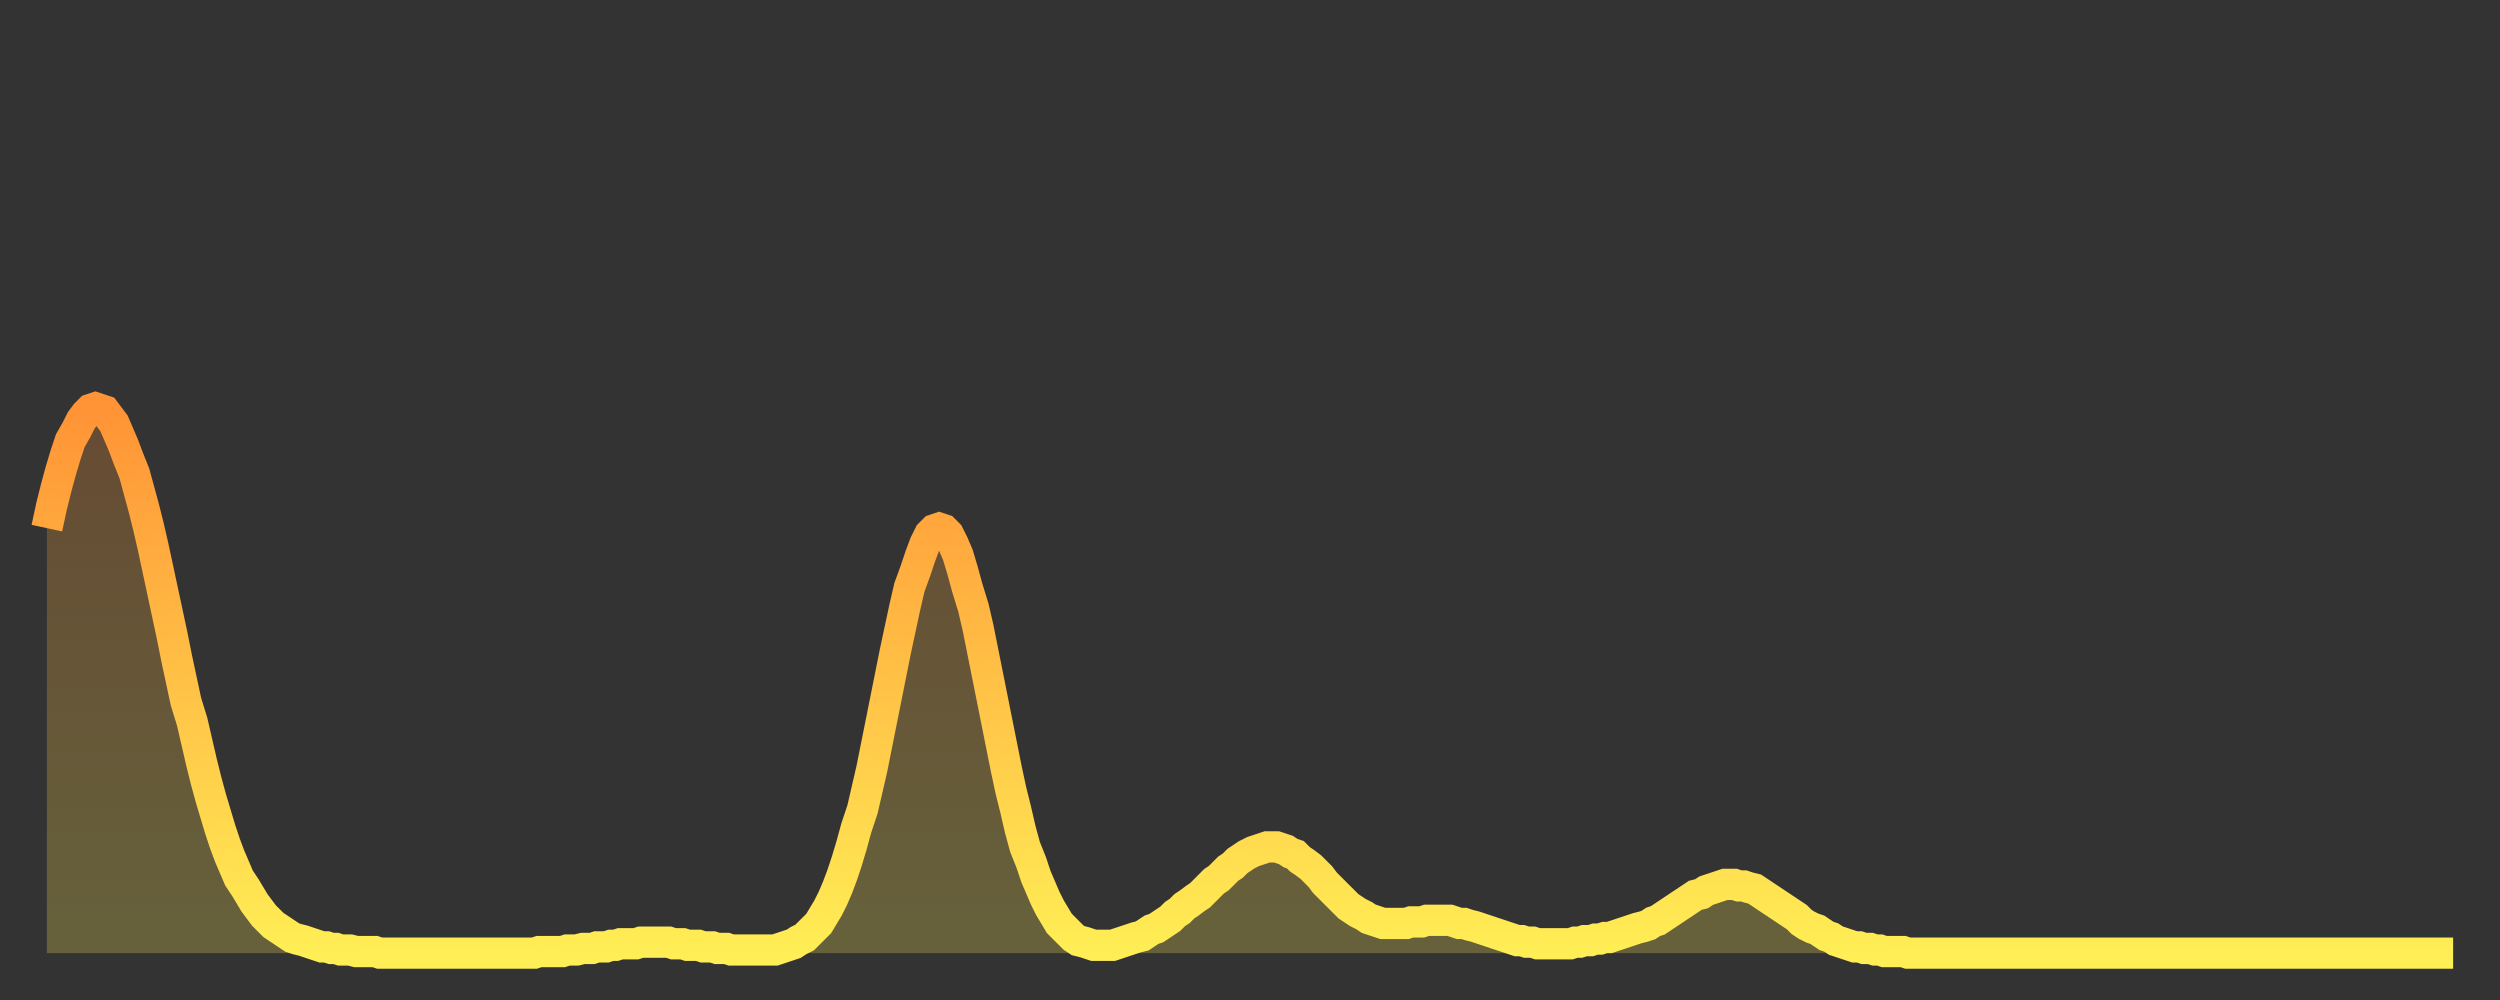
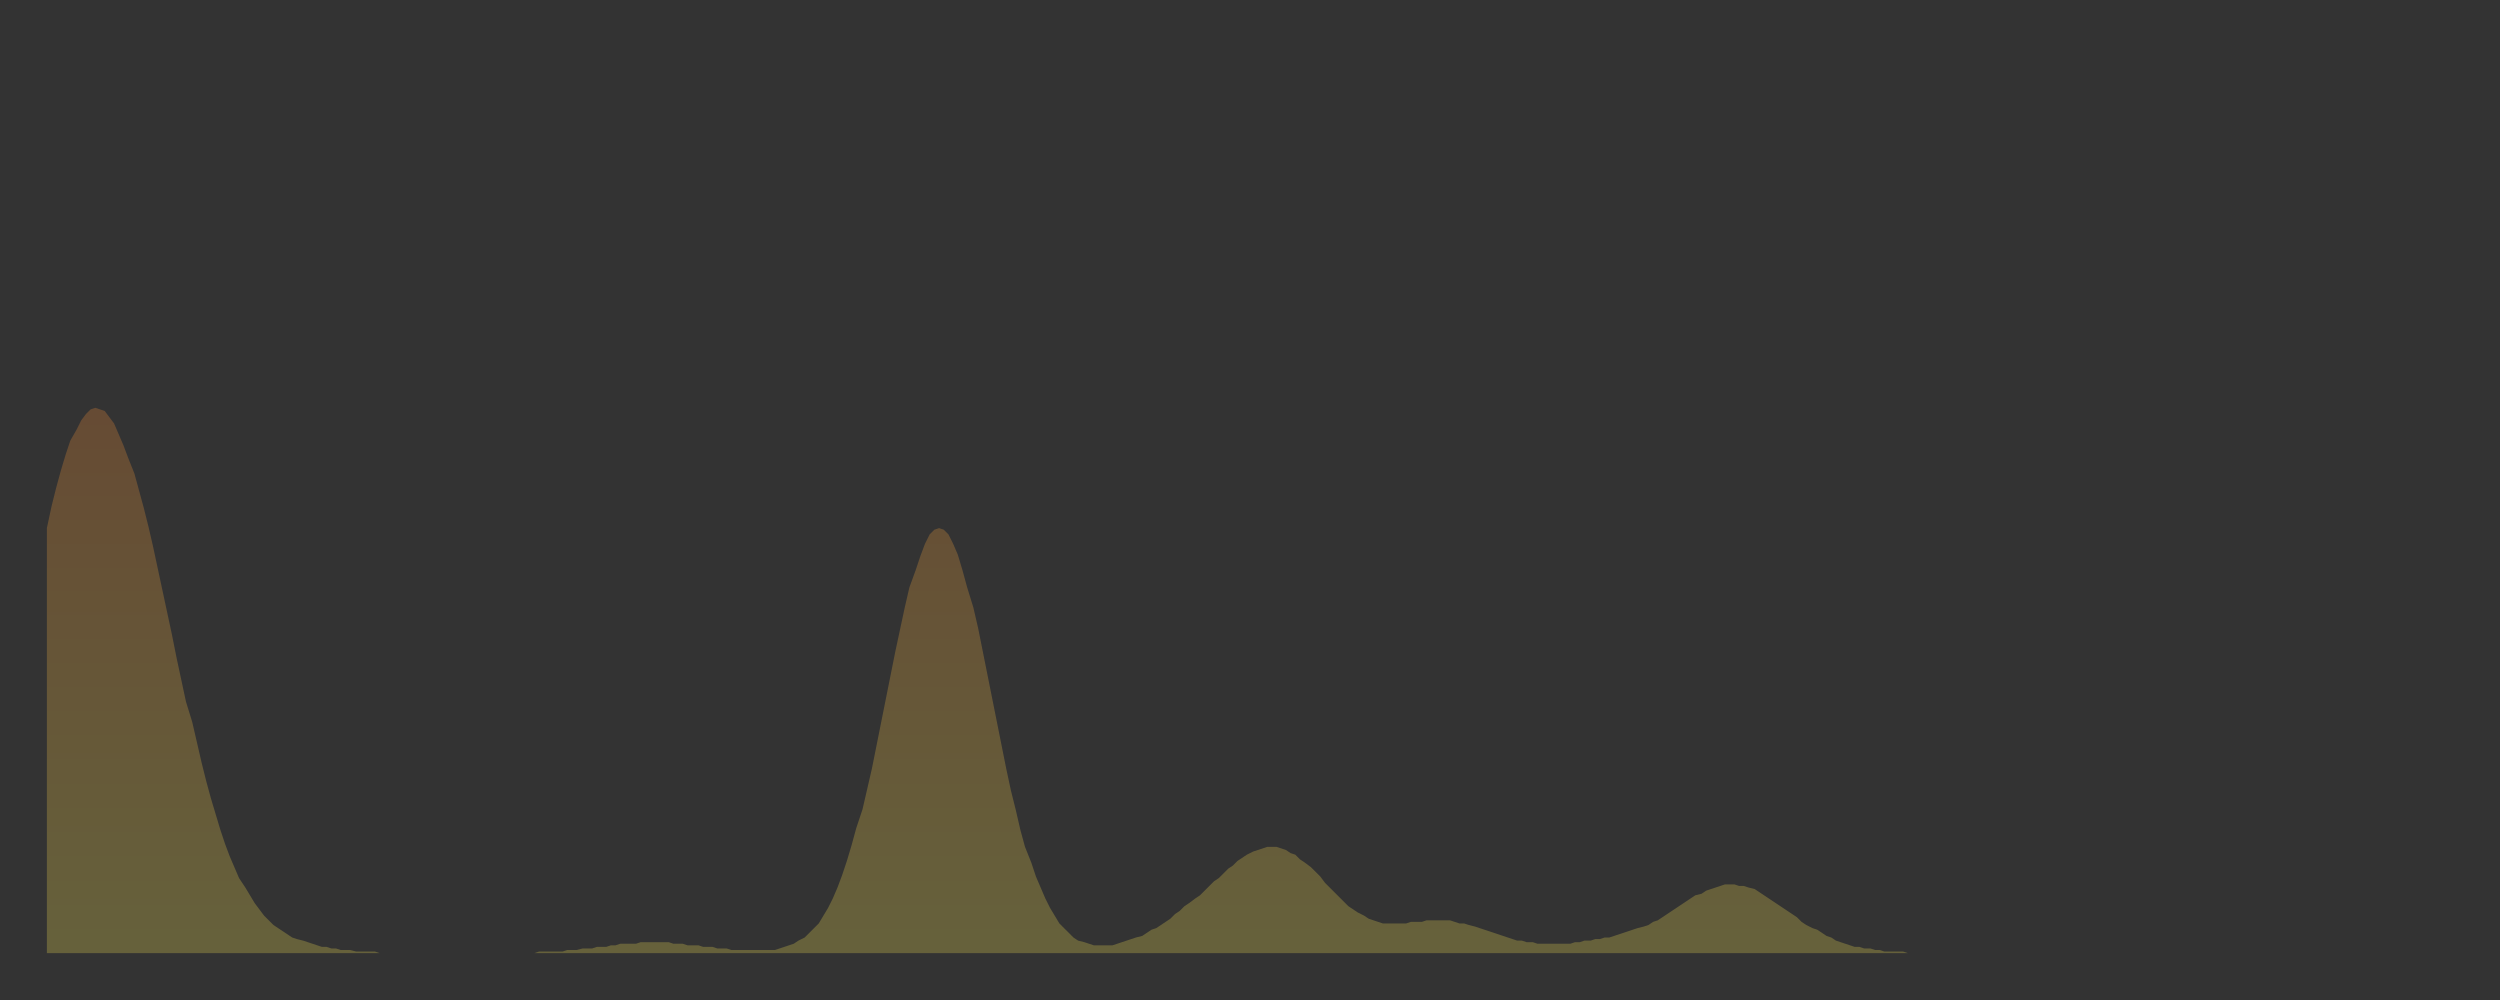
<svg xmlns="http://www.w3.org/2000/svg" baseProfile="full" height="64" version="1.1" width="160">
  <rect width="100%" height="100%" fill="#333333" stroke="none" />
  <defs>
    <linearGradient id="id1133102" x1="0" x2="0" y1="0" y2="1">
      <stop offset="0%" stop-color="#ff9336" />
      <stop offset="50%" stop-color="#ffc146" />
      <stop offset="100%" stop-color="#ffee55" />
    </linearGradient>
  </defs>
  <g transform="translate(3,3)">
    <g>
-       <path d="M 0.0 30.8 0.3 29.4 0.6 28.2 0.9 27.1 1.2 26.1 1.5 25.2 1.9 24.5 2.2 23.9 2.5 23.5 2.8 23.2 3.1 23.1 3.4 23.2 3.7 23.3 4.0 23.7 4.3 24.1 4.6 24.8 4.9 25.5 5.2 26.3 5.6 27.3 5.9 28.4 6.2 29.5 6.5 30.7 6.8 32.0 7.1 33.4 7.4 34.8 7.7 36.2 8.0 37.6 8.3 39.1 8.6 40.5 8.9 41.9 9.3 43.2 9.6 44.5 9.9 45.8 10.2 47.0 10.5 48.1 10.8 49.1 11.1 50.1 11.4 51.0 11.7 51.8 12.0 52.5 12.3 53.2 12.7 53.8 13.0 54.3 13.3 54.8 13.6 55.2 13.9 55.6 14.2 55.9 14.5 56.2 14.8 56.4 15.1 56.6 15.4 56.8 15.7 57.0 16.0 57.1 16.4 57.2 16.7 57.3 17.0 57.4 17.3 57.5 17.6 57.6 17.9 57.6 18.2 57.7 18.5 57.7 18.8 57.8 19.1 57.8 19.4 57.8 19.8 57.9 20.1 57.9 20.4 57.9 20.7 57.9 21.0 57.9 21.3 58.0 21.6 58.0 21.9 58.0 22.2 58.0 22.5 58.0 22.8 58.0 23.1 58.0 23.5 58.0 23.8 58.0 24.1 58.0 24.4 58.0 24.7 58.0 25.0 58.0 25.3 58.0 25.6 58.0 25.9 58.0 26.2 58.0 26.5 58.0 26.8 58.0 27.2 58.0 27.5 58.0 27.8 58.0 28.1 58.0 28.4 58.0 28.7 58.0 29.0 58.0 29.3 58.0 29.6 58.0 29.9 58.0 30.2 58.0 30.6 58.0 30.9 58.0 31.2 58.0 31.5 57.9 31.8 57.9 32.1 57.9 32.4 57.9 32.7 57.9 33.0 57.9 33.3 57.8 33.6 57.8 33.9 57.8 34.3 57.7 34.6 57.7 34.9 57.7 35.2 57.6 35.5 57.6 35.8 57.6 36.1 57.5 36.4 57.5 36.7 57.4 37.0 57.4 37.3 57.4 37.7 57.4 38.0 57.3 38.3 57.3 38.6 57.3 38.9 57.3 39.2 57.3 39.5 57.3 39.8 57.3 40.1 57.4 40.4 57.4 40.7 57.4 41.0 57.5 41.4 57.5 41.7 57.5 42.0 57.6 42.3 57.6 42.6 57.6 42.9 57.7 43.2 57.7 43.5 57.7 43.8 57.8 44.1 57.8 44.4 57.8 44.7 57.8 45.1 57.8 45.4 57.8 45.7 57.8 46.0 57.8 46.3 57.8 46.6 57.8 46.9 57.7 47.2 57.6 47.5 57.5 47.8 57.4 48.1 57.2 48.5 57.0 48.8 56.7 49.1 56.4 49.4 56.1 49.7 55.6 50.0 55.1 50.3 54.5 50.6 53.8 50.9 53.0 51.2 52.1 51.5 51.1 51.8 50.0 52.2 48.8 52.5 47.5 52.8 46.2 53.1 44.7 53.4 43.2 53.7 41.7 54.0 40.2 54.3 38.7 54.6 37.3 54.9 35.9 55.2 34.6 55.6 33.5 55.9 32.6 56.2 31.8 56.5 31.2 56.8 30.9 57.1 30.8 57.4 30.9 57.7 31.2 58.0 31.8 58.3 32.5 58.6 33.5 58.9 34.6 59.3 35.9 59.6 37.2 59.9 38.7 60.2 40.2 60.5 41.7 60.8 43.2 61.1 44.7 61.4 46.2 61.7 47.6 62.0 48.8 62.3 50.1 62.6 51.2 63.0 52.2 63.3 53.1 63.6 53.8 63.9 54.5 64.2 55.1 64.5 55.6 64.8 56.1 65.1 56.4 65.4 56.7 65.7 57.0 66.0 57.2 66.4 57.3 66.7 57.4 67.0 57.5 67.3 57.5 67.6 57.5 67.9 57.5 68.2 57.5 68.5 57.4 68.8 57.3 69.1 57.2 69.4 57.1 69.7 57.0 70.1 56.9 70.4 56.7 70.7 56.5 71.0 56.4 71.3 56.2 71.6 56.0 71.9 55.8 72.2 55.5 72.5 55.3 72.8 55.0 73.1 54.8 73.5 54.5 73.8 54.3 74.1 54.0 74.4 53.7 74.7 53.4 75.0 53.2 75.3 52.9 75.6 52.6 75.9 52.4 76.2 52.1 76.5 51.9 76.8 51.7 77.2 51.5 77.5 51.4 77.8 51.3 78.1 51.2 78.4 51.2 78.7 51.2 79.0 51.3 79.3 51.4 79.6 51.6 79.9 51.7 80.2 52.0 80.5 52.2 80.9 52.5 81.2 52.8 81.5 53.1 81.8 53.5 82.1 53.8 82.4 54.1 82.7 54.4 83.0 54.7 83.3 55.0 83.6 55.2 83.9 55.4 84.3 55.6 84.6 55.8 84.9 55.9 85.2 56.0 85.5 56.1 85.8 56.1 86.1 56.1 86.4 56.1 86.7 56.1 87.0 56.1 87.3 56.0 87.6 56.0 88.0 56.0 88.3 55.9 88.6 55.9 88.9 55.9 89.2 55.9 89.5 55.9 89.8 55.9 90.1 56.0 90.4 56.1 90.7 56.1 91.0 56.2 91.4 56.3 91.7 56.4 92.0 56.5 92.3 56.6 92.6 56.7 92.9 56.8 93.2 56.9 93.5 57.0 93.8 57.1 94.1 57.2 94.4 57.2 94.7 57.3 95.1 57.3 95.4 57.4 95.7 57.4 96.0 57.4 96.3 57.4 96.6 57.4 96.9 57.4 97.2 57.4 97.5 57.4 97.8 57.3 98.1 57.3 98.4 57.2 98.8 57.2 99.1 57.1 99.4 57.1 99.7 57.0 100.0 57.0 100.3 56.9 100.6 56.8 100.9 56.7 101.2 56.6 101.5 56.5 101.8 56.4 102.2 56.3 102.5 56.2 102.8 56.0 103.1 55.9 103.4 55.7 103.7 55.5 104.0 55.3 104.3 55.1 104.6 54.9 104.9 54.7 105.2 54.5 105.5 54.3 105.9 54.2 106.2 54.0 106.5 53.9 106.8 53.8 107.1 53.7 107.4 53.6 107.7 53.6 108.0 53.6 108.3 53.7 108.6 53.7 108.9 53.8 109.3 53.9 109.6 54.1 109.9 54.3 110.2 54.5 110.5 54.7 110.8 54.9 111.1 55.1 111.4 55.3 111.7 55.5 112.0 55.7 112.3 56.0 112.6 56.2 113.0 56.4 113.3 56.5 113.6 56.7 113.9 56.9 114.2 57.0 114.5 57.2 114.8 57.3 115.1 57.4 115.4 57.5 115.7 57.6 116.0 57.6 116.3 57.7 116.7 57.7 117.0 57.8 117.3 57.8 117.6 57.9 117.9 57.9 118.2 57.9 118.5 57.9 118.8 57.9 119.1 58.0 119.4 58.0 119.7 58.0 120.1 58.0 120.4 58.0 120.7 58.0 121.0 58.0 121.3 58.0 121.6 58.0 121.9 58.0 122.2 58.0 122.5 58.0 122.8 58.0 123.1 58.0 123.4 58.0 123.8 58.0 124.1 58.0 124.4 58.0 124.7 58.0 125.0 58.0 125.3 58.0 125.6 58.0 125.9 58.0 126.2 58.0 126.5 58.0 126.8 58.0 127.2 58.0 127.5 58.0 127.8 58.0 128.1 58.0 128.4 58.0 128.7 58.0 129.0 58.0 129.3 58.0 129.6 58.0 129.9 58.0 130.2 58.0 130.5 58.0 130.9 58.0 131.2 58.0 131.5 58.0 131.8 58.0 132.1 58.0 132.4 58.0 132.7 58.0 133.0 58.0 133.3 58.0 133.6 58.0 133.9 58.0 134.2 58.0 134.6 58.0 134.9 58.0 135.2 58.0 135.5 58.0 135.8 58.0 136.1 58.0 136.4 58.0 136.7 58.0 137.0 58.0 137.3 58.0 137.6 58.0 138.0 58.0 138.3 58.0 138.6 58.0 138.9 58.0 139.2 58.0 139.5 58.0 139.8 58.0 140.1 58.0 140.4 58.0 140.7 58.0 141.0 58.0 141.3 58.0 141.7 58.0 142.0 58.0 142.3 58.0 142.6 58.0 142.9 58.0 143.2 58.0 143.5 58.0 143.8 58.0 144.1 58.0 144.4 58.0 144.7 58.0 145.1 58.0 145.4 58.0 145.7 58.0 146.0 58.0 146.3 58.0 146.6 58.0 146.9 58.0 147.2 58.0 147.5 58.0 147.8 58.0 148.1 58.0 148.4 58.0 148.8 58.0 149.1 58.0 149.4 58.0 149.7 58.0 150.0 58.0 150.3 58.0 150.6 58.0 150.9 58.0 151.2 58.0 151.5 58.0 151.8 58.0 152.1 58.0 152.5 58.0 152.8 58.0 153.1 58.0 153.4 58.0 153.7 58.0 154.0 58.0" fill="none" id="graph-curve" opacity="1" stroke="url(#id1133102)" stroke-width="2" />
      <path d="M 0 58 L 0.0 30.8 0.3 29.4 0.6 28.2 0.9 27.1 1.2 26.1 1.5 25.2 1.9 24.5 2.2 23.9 2.5 23.5 2.8 23.2 3.1 23.1 3.4 23.2 3.7 23.3 4.0 23.7 4.3 24.1 4.6 24.8 4.9 25.5 5.2 26.3 5.6 27.3 5.9 28.4 6.2 29.5 6.5 30.7 6.8 32.0 7.1 33.4 7.4 34.8 7.7 36.2 8.0 37.6 8.3 39.1 8.6 40.5 8.9 41.9 9.3 43.2 9.6 44.5 9.9 45.8 10.2 47.0 10.5 48.1 10.8 49.1 11.1 50.1 11.4 51.0 11.7 51.8 12.0 52.5 12.3 53.2 12.7 53.8 13.0 54.3 13.3 54.8 13.6 55.2 13.9 55.6 14.2 55.9 14.5 56.2 14.8 56.4 15.1 56.6 15.4 56.8 15.7 57.0 16.0 57.1 16.4 57.2 16.7 57.3 17.0 57.4 17.3 57.5 17.6 57.6 17.9 57.6 18.2 57.7 18.5 57.7 18.8 57.8 19.1 57.8 19.4 57.8 19.8 57.9 20.1 57.9 20.4 57.9 20.7 57.9 21.0 57.9 21.3 58.0 21.6 58.0 21.9 58.0 22.2 58.0 22.5 58.0 22.8 58.0 23.1 58.0 23.5 58.0 23.8 58.0 24.1 58.0 24.4 58.0 24.7 58.0 25.0 58.0 25.3 58.0 25.6 58.0 25.9 58.0 26.2 58.0 26.5 58.0 26.8 58.0 27.2 58.0 27.5 58.0 27.8 58.0 28.1 58.0 28.4 58.0 28.7 58.0 29.0 58.0 29.3 58.0 29.6 58.0 29.9 58.0 30.2 58.0 30.6 58.0 30.9 58.0 31.2 58.0 31.5 57.9 31.8 57.9 32.1 57.9 32.4 57.9 32.7 57.9 33.0 57.9 33.3 57.8 33.6 57.8 33.9 57.8 34.3 57.7 34.6 57.7 34.9 57.7 35.2 57.6 35.5 57.6 35.8 57.6 36.1 57.5 36.4 57.5 36.7 57.4 37.0 57.4 37.3 57.4 37.7 57.4 38.0 57.3 38.3 57.3 38.6 57.3 38.9 57.3 39.2 57.3 39.5 57.3 39.8 57.3 40.1 57.4 40.4 57.4 40.7 57.4 41.0 57.5 41.4 57.5 41.7 57.5 42.0 57.6 42.3 57.6 42.6 57.6 42.9 57.7 43.2 57.7 43.5 57.7 43.8 57.8 44.1 57.8 44.4 57.8 44.7 57.8 45.1 57.8 45.4 57.8 45.7 57.8 46.0 57.8 46.3 57.8 46.6 57.8 46.9 57.7 47.2 57.6 47.5 57.5 47.8 57.4 48.1 57.2 48.5 57.0 48.8 56.7 49.1 56.4 49.4 56.1 49.7 55.6 50.0 55.1 50.3 54.5 50.6 53.8 50.9 53.0 51.2 52.1 51.5 51.1 51.8 50.0 52.2 48.8 52.5 47.5 52.8 46.2 53.1 44.7 53.4 43.2 53.7 41.7 54.0 40.2 54.3 38.7 54.6 37.3 54.9 35.9 55.2 34.6 55.6 33.5 55.9 32.6 56.2 31.8 56.5 31.2 56.8 30.9 57.1 30.8 57.4 30.9 57.7 31.2 58.0 31.8 58.3 32.5 58.6 33.5 58.9 34.6 59.3 35.9 59.6 37.2 59.9 38.7 60.2 40.2 60.5 41.7 60.8 43.2 61.1 44.7 61.4 46.2 61.7 47.6 62.0 48.8 62.3 50.1 62.6 51.2 63.0 52.2 63.3 53.1 63.6 53.8 63.9 54.5 64.2 55.1 64.5 55.6 64.8 56.1 65.1 56.4 65.4 56.7 65.7 57.0 66.0 57.2 66.4 57.3 66.7 57.4 67.0 57.5 67.3 57.5 67.6 57.5 67.9 57.5 68.2 57.5 68.5 57.4 68.8 57.3 69.1 57.2 69.4 57.1 69.7 57.0 70.1 56.9 70.4 56.7 70.7 56.5 71.0 56.4 71.3 56.2 71.6 56.0 71.9 55.8 72.2 55.5 72.5 55.3 72.8 55.0 73.1 54.8 73.5 54.5 73.8 54.3 74.1 54.0 74.4 53.7 74.7 53.4 75.0 53.2 75.3 52.9 75.6 52.6 75.9 52.4 76.2 52.1 76.5 51.9 76.8 51.7 77.2 51.5 77.5 51.4 77.8 51.3 78.1 51.2 78.4 51.2 78.7 51.2 79.0 51.3 79.3 51.4 79.6 51.6 79.9 51.7 80.2 52.0 80.5 52.2 80.9 52.5 81.2 52.8 81.5 53.1 81.8 53.5 82.1 53.8 82.4 54.1 82.7 54.4 83.0 54.7 83.3 55.0 83.6 55.2 83.9 55.4 84.3 55.6 84.6 55.8 84.9 55.9 85.2 56.0 85.5 56.1 85.8 56.1 86.1 56.1 86.4 56.1 86.7 56.1 87.0 56.1 87.3 56.0 87.6 56.0 88.0 56.0 88.3 55.9 88.6 55.9 88.9 55.9 89.2 55.9 89.5 55.9 89.8 55.9 90.1 56.0 90.4 56.1 90.7 56.1 91.0 56.2 91.4 56.3 91.7 56.4 92.0 56.5 92.3 56.6 92.6 56.7 92.9 56.8 93.2 56.9 93.5 57.0 93.8 57.1 94.1 57.2 94.4 57.2 94.7 57.3 95.1 57.3 95.4 57.4 95.7 57.4 96.0 57.4 96.3 57.4 96.6 57.4 96.9 57.4 97.2 57.4 97.5 57.4 97.8 57.3 98.1 57.3 98.4 57.2 98.8 57.2 99.1 57.1 99.4 57.1 99.7 57.0 100.0 57.0 100.3 56.9 100.6 56.8 100.9 56.7 101.2 56.6 101.5 56.5 101.8 56.4 102.2 56.3 102.5 56.2 102.8 56.0 103.1 55.9 103.4 55.7 103.7 55.5 104.0 55.3 104.3 55.1 104.6 54.9 104.9 54.7 105.2 54.5 105.5 54.3 105.9 54.2 106.2 54.0 106.5 53.9 106.8 53.8 107.1 53.7 107.4 53.6 107.7 53.6 108.0 53.6 108.3 53.7 108.6 53.7 108.9 53.8 109.3 53.9 109.6 54.1 109.9 54.3 110.2 54.5 110.5 54.7 110.8 54.9 111.1 55.1 111.4 55.3 111.7 55.5 112.0 55.7 112.3 56.0 112.6 56.2 113.0 56.4 113.3 56.5 113.6 56.7 113.9 56.9 114.2 57.0 114.5 57.2 114.8 57.3 115.1 57.4 115.4 57.5 115.7 57.6 116.0 57.6 116.3 57.7 116.7 57.7 117.0 57.8 117.3 57.8 117.6 57.9 117.9 57.9 118.2 57.9 118.5 57.9 118.8 57.9 119.1 58.0 119.4 58.0 119.7 58.0 120.1 58.0 120.4 58.0 120.7 58.0 121.0 58.0 121.3 58.0 121.6 58.0 121.9 58.0 122.2 58.0 122.5 58.0 122.8 58.0 123.1 58.0 123.4 58.0 123.8 58.0 124.1 58.0 124.4 58.0 124.7 58.0 125.0 58.0 125.3 58.0 125.6 58.0 125.9 58.0 126.2 58.0 126.5 58.0 126.8 58.0 127.2 58.0 127.5 58.0 127.8 58.0 128.1 58.0 128.4 58.0 128.7 58.0 129.0 58.0 129.3 58.0 129.6 58.0 129.9 58.0 130.2 58.0 130.5 58.0 130.9 58.0 131.2 58.0 131.5 58.0 131.8 58.0 132.1 58.0 132.4 58.0 132.7 58.0 133.0 58.0 133.3 58.0 133.6 58.0 133.9 58.0 134.2 58.0 134.6 58.0 134.9 58.0 135.2 58.0 135.5 58.0 135.8 58.0 136.1 58.0 136.4 58.0 136.7 58.0 137.0 58.0 137.3 58.0 137.6 58.0 138.0 58.0 138.3 58.0 138.6 58.0 138.9 58.0 139.2 58.0 139.5 58.0 139.8 58.0 140.1 58.0 140.4 58.0 140.7 58.0 141.0 58.0 141.3 58.0 141.7 58.0 142.0 58.0 142.3 58.0 142.6 58.0 142.9 58.0 143.2 58.0 143.5 58.0 143.8 58.0 144.1 58.0 144.4 58.0 144.7 58.0 145.1 58.0 145.4 58.0 145.7 58.0 146.0 58.0 146.3 58.0 146.6 58.0 146.9 58.0 147.2 58.0 147.5 58.0 147.8 58.0 148.1 58.0 148.4 58.0 148.8 58.0 149.1 58.0 149.4 58.0 149.7 58.0 150.0 58.0 150.3 58.0 150.6 58.0 150.9 58.0 151.2 58.0 151.5 58.0 151.8 58.0 152.1 58.0 152.5 58.0 152.8 58.0 153.1 58.0 153.4 58.0 153.7 58.0 154.0 58.0 154 58" fill="url(#id1133102)" fill-opacity=".25" id="graph-shadow" />
    </g>
  </g>
</svg>